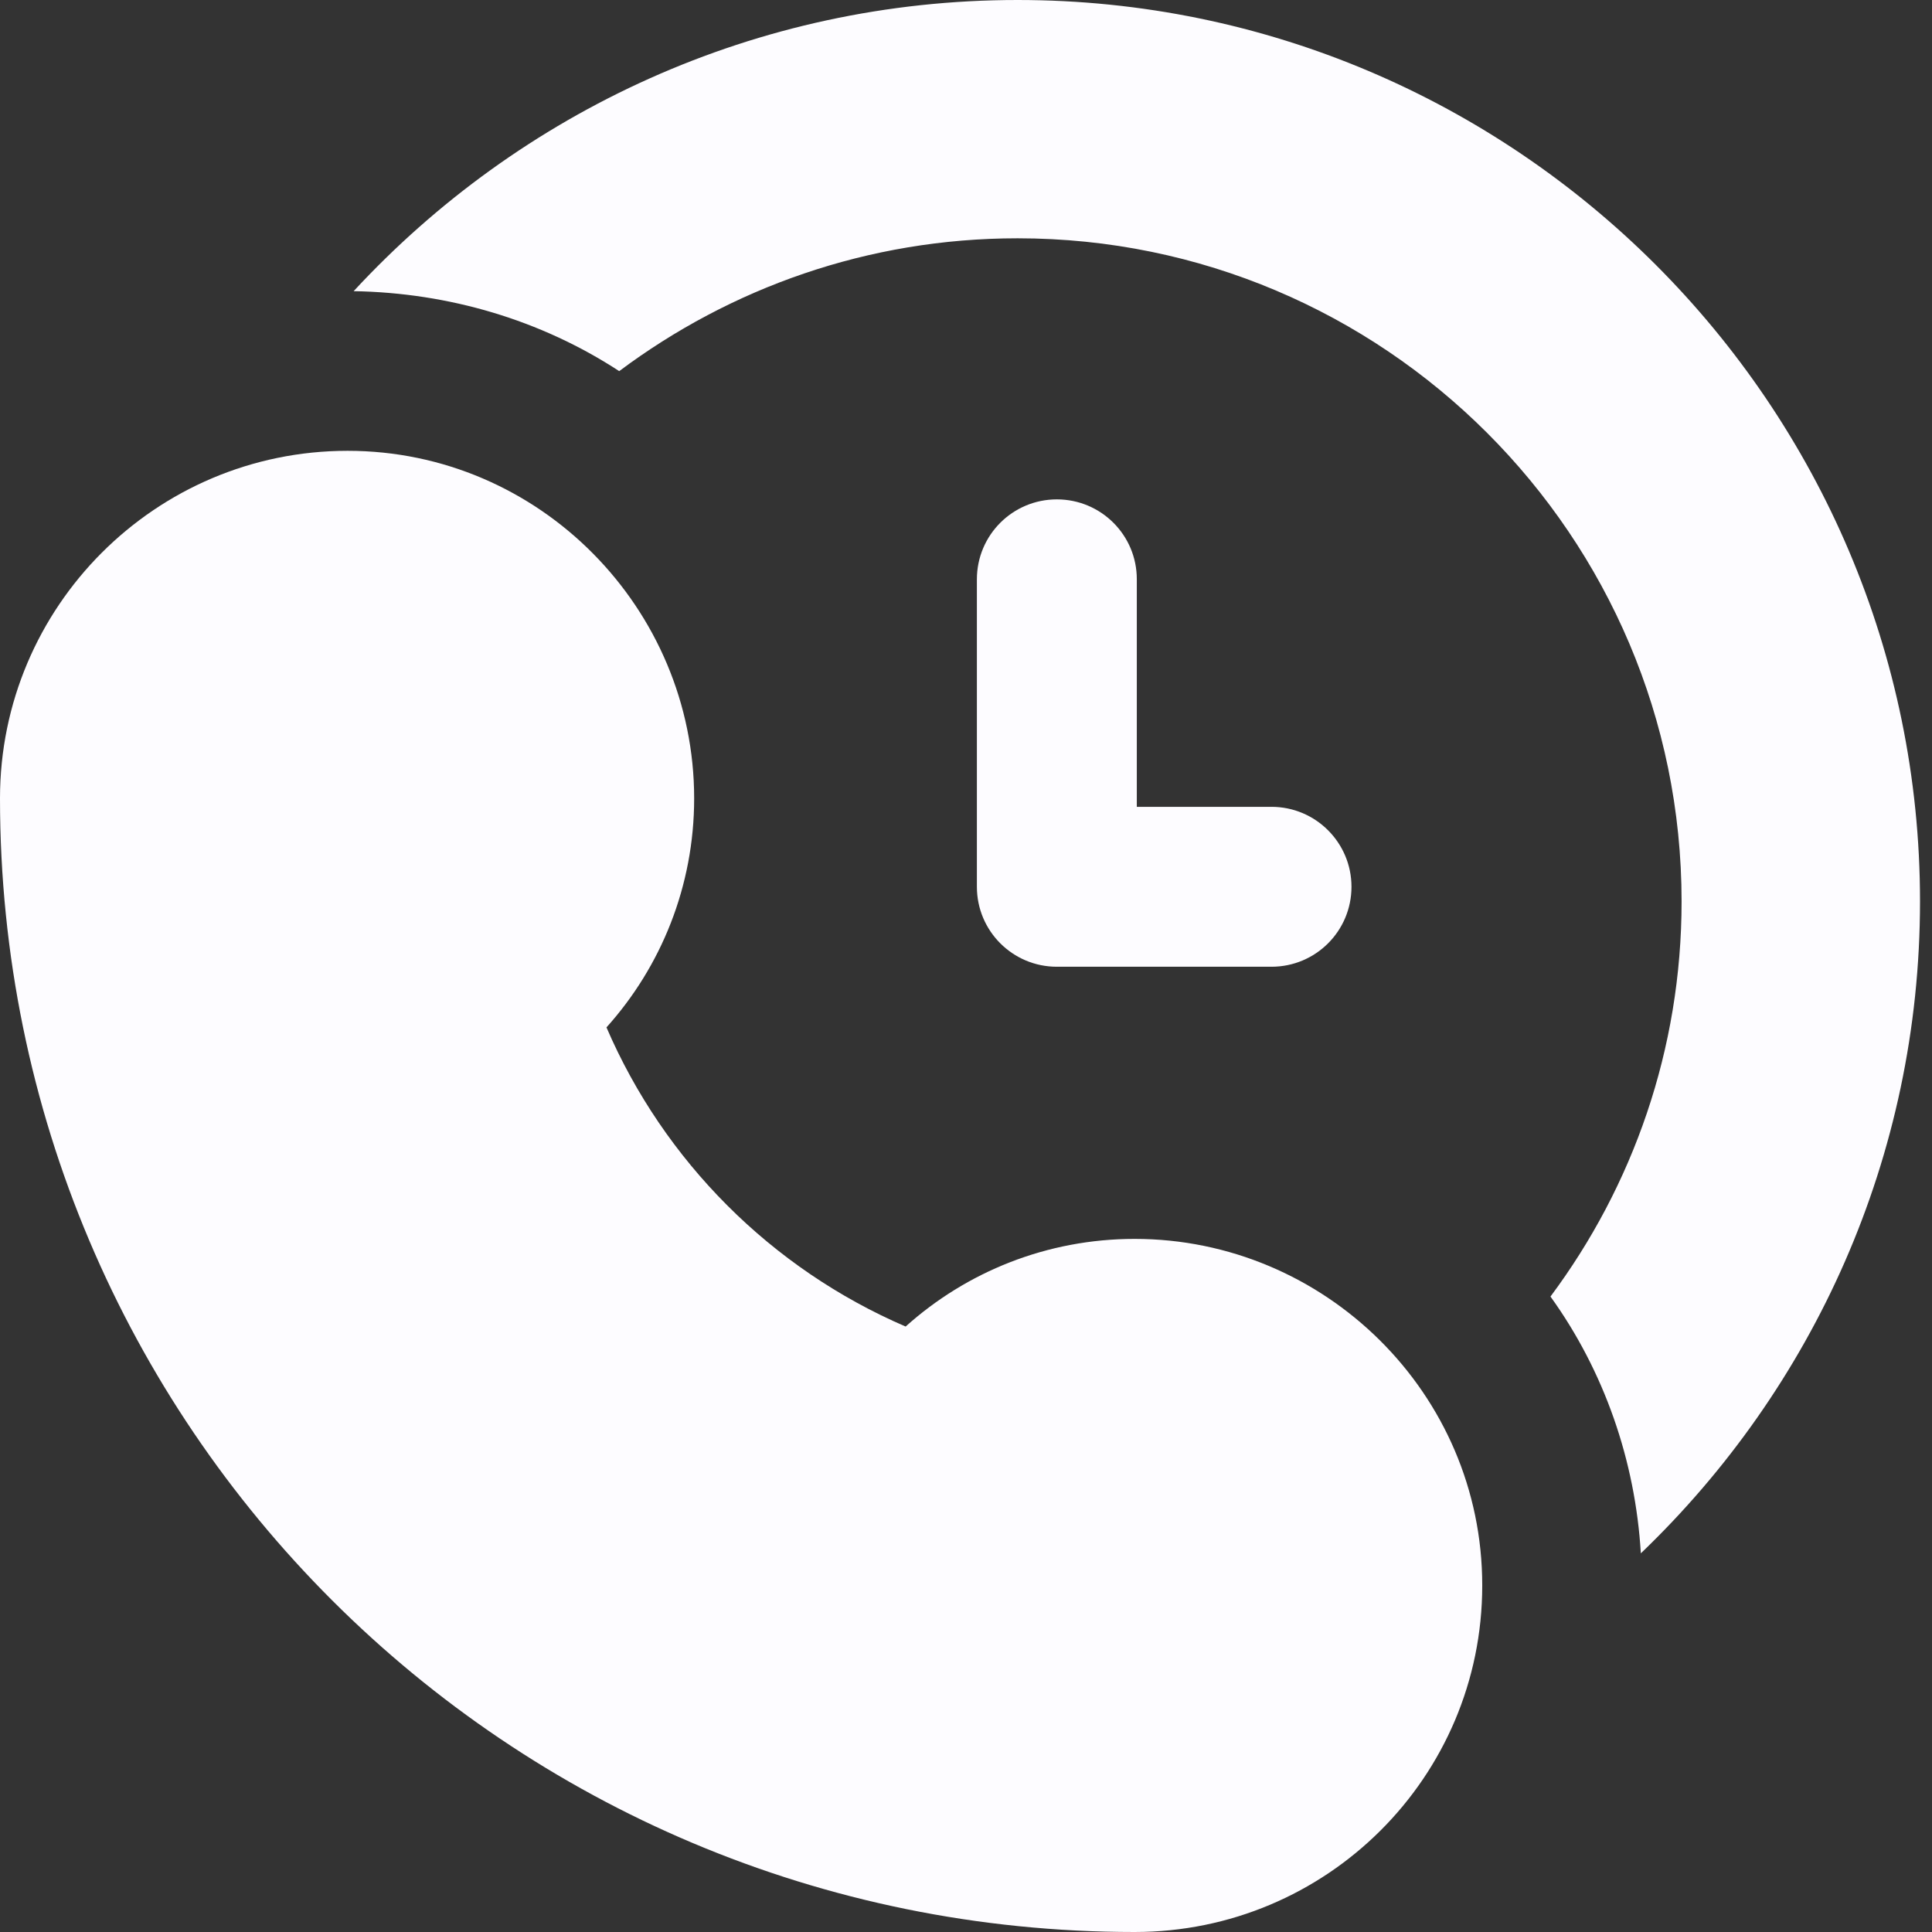
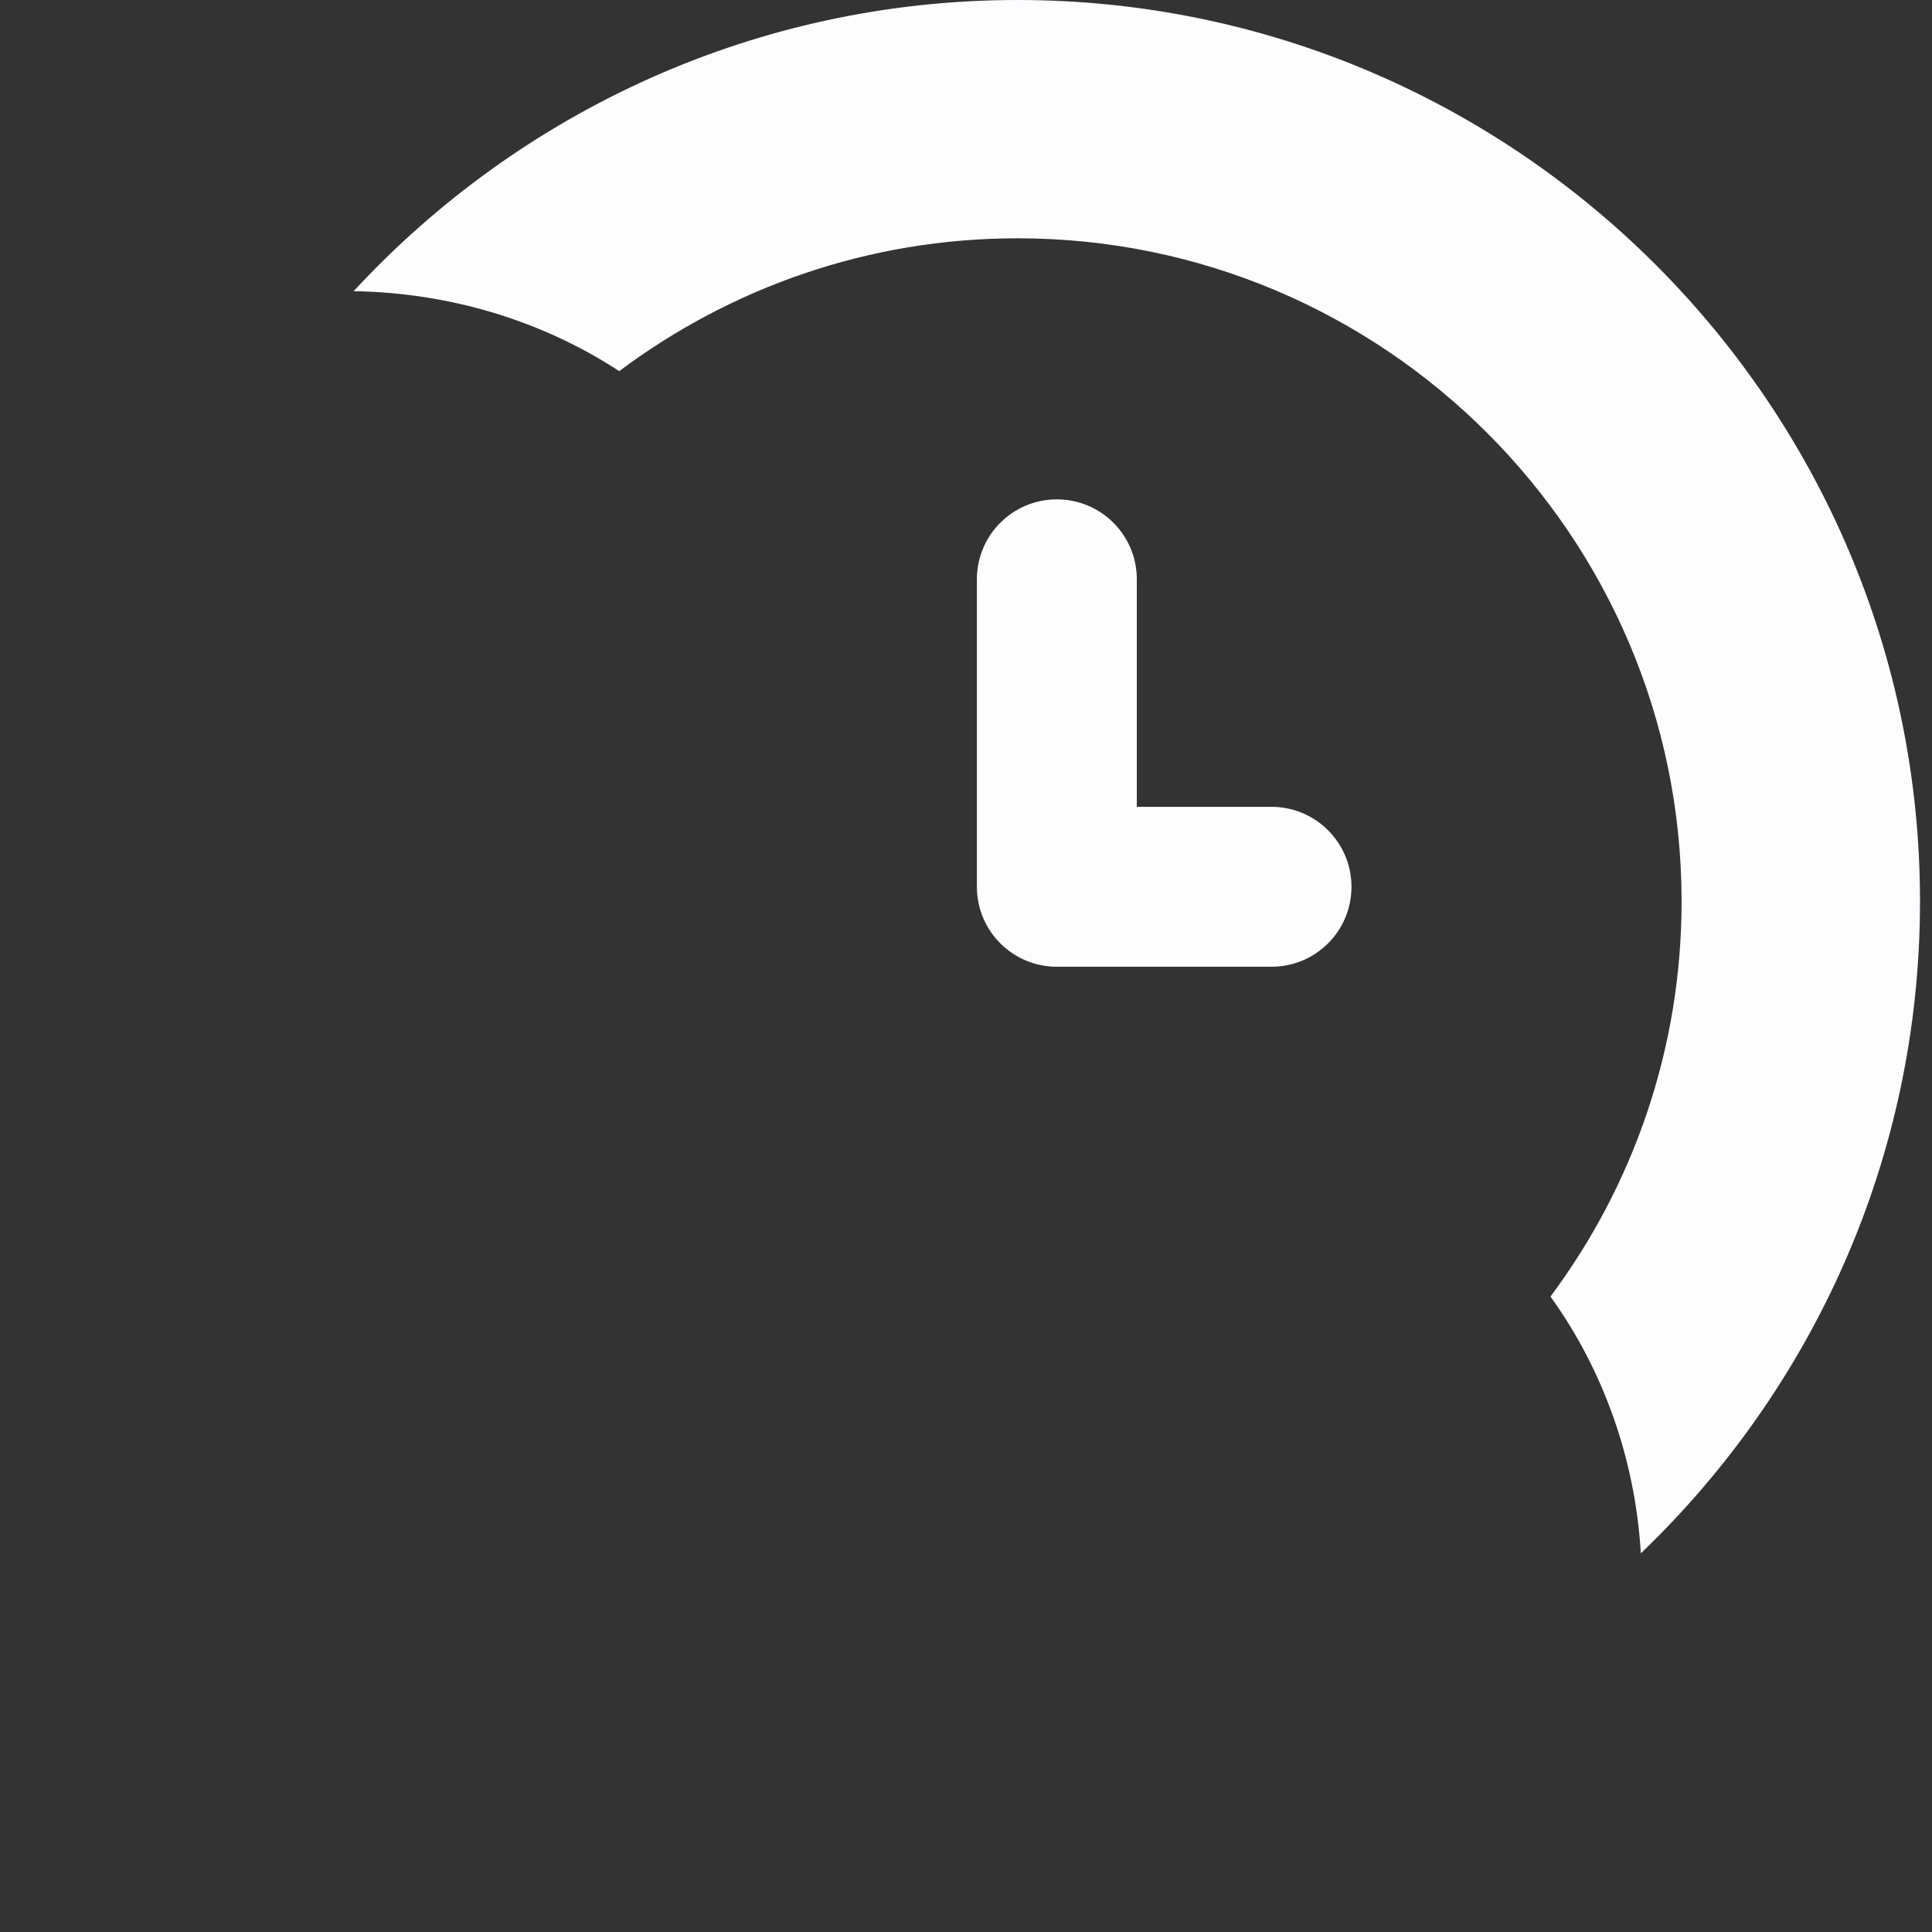
<svg xmlns="http://www.w3.org/2000/svg" width="44" height="44" viewBox="0 0 44 44" fill="none">
  <rect x="0" y="0" width="44" height="44" fill="#333333" stroke="none" />
-   <path d="M25.84 28.215C23.844 28.215 22.011 28.966 20.625 30.211C17.572 28.896 15.127 26.451 13.812 23.398C15.057 22.013 15.809 20.179 15.809 18.183C15.809 13.862 12.292 10.267 7.916 10.267C3.546 10.267 0 13.815 0 18.183C0 32.465 11.558 44 25.841 44C30.211 44 33.757 40.475 33.757 36.108C33.759 31.733 30.166 28.215 25.84 28.215Z" fill="#FDFCFF" />
  <path d="M23.176 0C17.22 0 11.827 2.551 8.054 6.631C10.221 6.667 12.318 7.287 14.102 8.452C16.634 6.559 19.768 5.427 23.176 5.427C31.519 5.427 38.297 12.203 38.297 20.529C38.297 23.901 37.185 27.015 35.311 29.528C36.532 31.223 37.243 33.262 37.369 35.376C41.286 31.622 43.727 26.358 43.727 20.527C43.727 9.219 34.508 0 23.176 0Z" fill="#FDFCFF" />
  <path d="M24.069 11.373C23.061 11.373 22.248 12.188 22.248 13.194V20.196C22.248 21.202 23.063 22.017 24.069 22.017H28.957C29.965 22.017 30.779 21.202 30.779 20.196C30.779 19.191 29.963 18.375 28.957 18.375H25.89V13.194C25.892 12.188 25.076 11.373 24.069 11.373Z" fill="#FDFCFF" />
</svg>